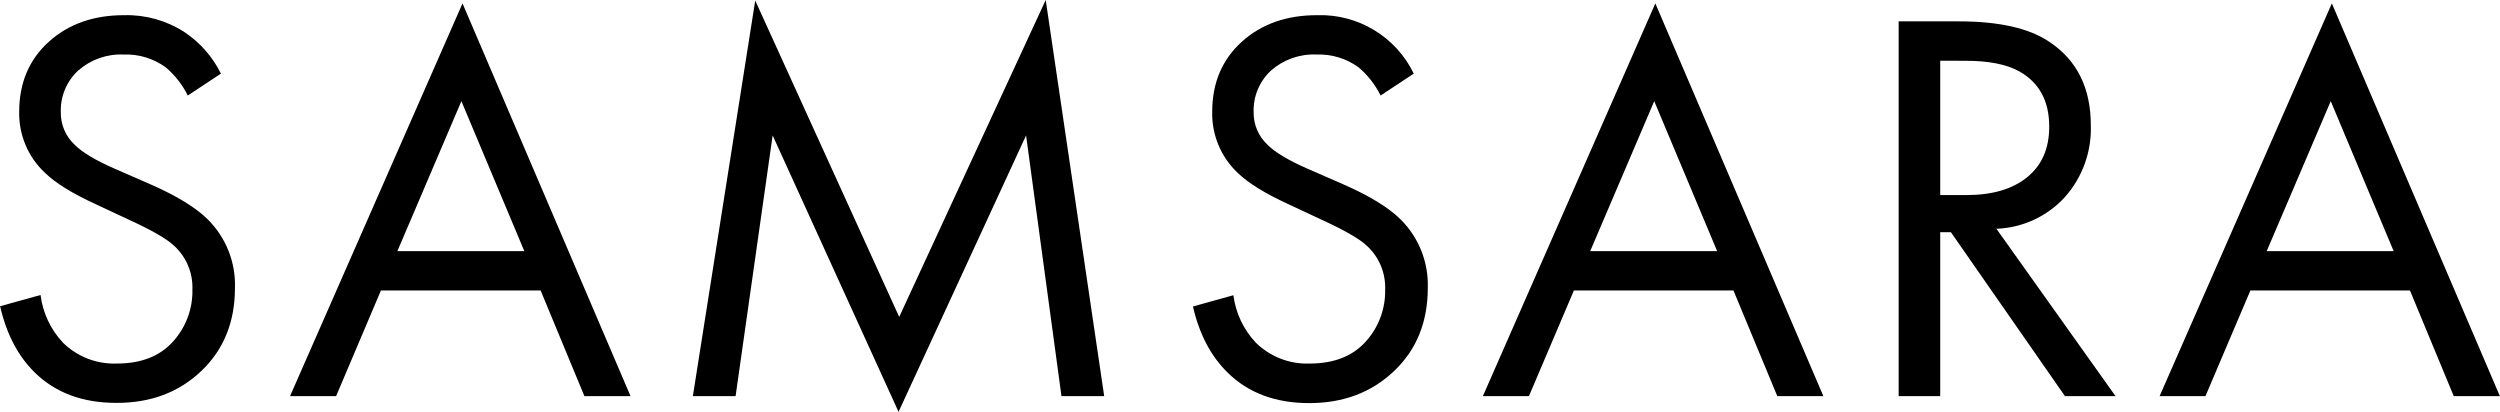
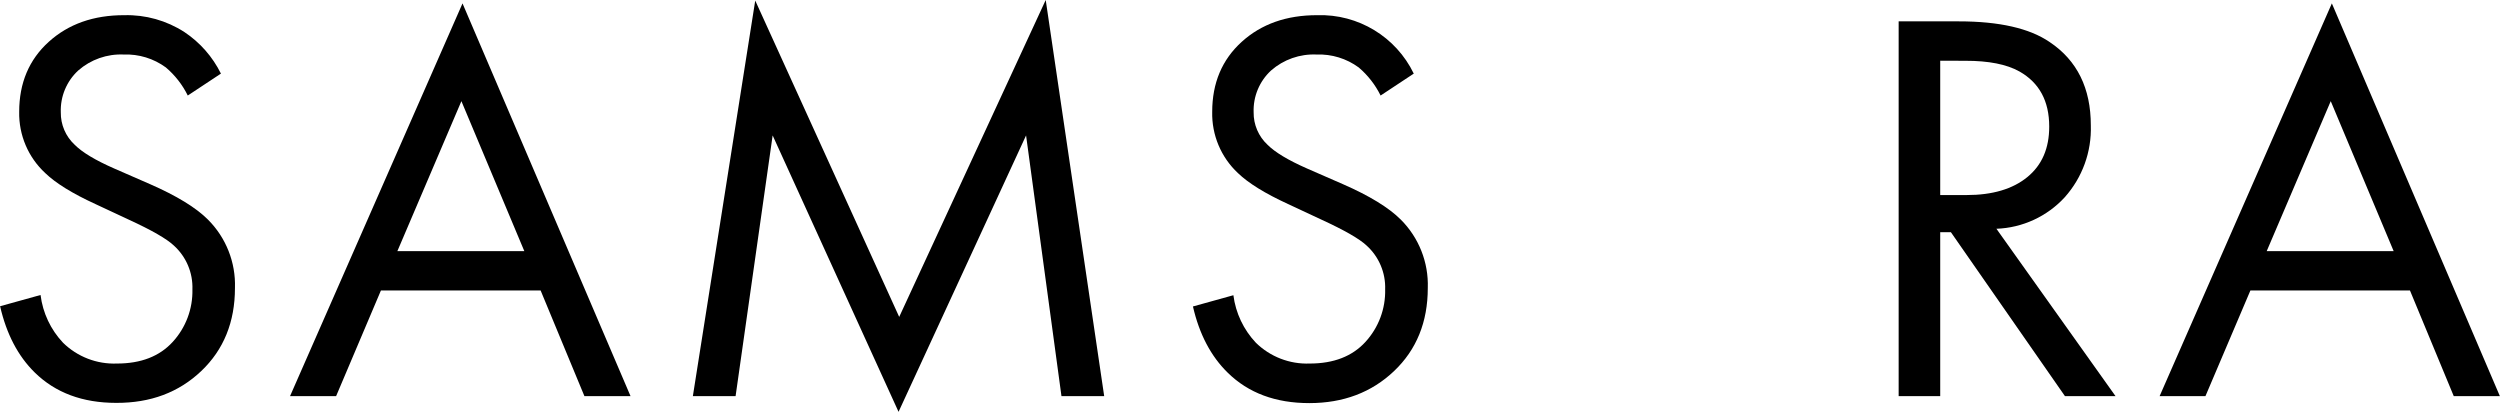
<svg xmlns="http://www.w3.org/2000/svg" viewBox="0 0 538.27 88.68" data-guides="{&quot;vertical&quot;:[],&quot;horizontal&quot;:[]}">
  <defs />
  <path fill="#000000" stroke="none" fill-opacity="1" stroke-width="1" stroke-opacity="1" color="rgb(51, 51, 51)" class="cls-1" id="tSvg30023a2522" title="Path 1" d="M47.568 15.848C45.188 17.422 42.809 18.995 40.429 20.568C39.285 18.251 37.679 16.192 35.709 14.519C33.086 12.597 29.89 11.617 26.64 11.739C23.052 11.579 19.542 12.812 16.841 15.179C14.34 17.489 12.971 20.775 13.091 24.178C13.05 26.831 14.141 29.377 16.091 31.177C17.698 32.797 20.521 34.493 24.56 36.267C27.14 37.393 29.72 38.52 32.3 39.646C38.032 42.153 42.189 44.696 44.768 47.276C48.666 51.162 50.774 56.493 50.588 61.994C50.588 69.327 48.168 75.293 43.328 79.893C38.489 84.492 32.386 86.775 25.02 86.742C17.774 86.742 11.928 84.562 7.482 80.203C3.875 76.663 1.389 71.907 0.022 65.934C2.925 65.127 5.829 64.321 8.732 63.514C9.211 67.368 10.906 70.968 13.571 73.793C16.661 76.824 20.865 78.445 25.19 78.273C30.35 78.273 34.349 76.72 37.189 73.613C40.01 70.533 41.529 66.48 41.429 62.304C41.553 58.722 40.09 55.267 37.429 52.865C35.896 51.419 32.673 49.566 27.76 47.306C25.34 46.176 22.92 45.046 20.501 43.916C15.581 41.656 11.991 39.436 9.732 37.257C6.07 33.864 4.032 29.069 4.132 24.078C4.132 17.872 6.252 12.849 10.492 9.009C14.731 5.17 20.154 3.256 26.76 3.27C31.34 3.15 35.849 4.415 39.699 6.899C43.063 9.139 45.777 12.226 47.568 15.848Z" />
  <path fill="#000000" stroke="none" fill-opacity="1" stroke-width="1" stroke-opacity="1" color="rgb(51, 51, 51)" class="cls-1" id="tSvg9db3e70e14" title="Path 2" d="M125.831 85.292C122.688 77.71 119.545 70.127 116.402 62.544C104.939 62.544 93.477 62.544 82.015 62.544C78.799 70.127 75.582 77.71 72.366 85.292C69.059 85.292 65.753 85.292 62.447 85.292C74.826 57.105 87.204 28.917 99.583 0.73C111.642 28.917 123.701 57.105 135.76 85.292C132.45 85.292 129.141 85.292 125.831 85.292M85.555 54.075C94.667 54.075 103.78 54.075 112.892 54.075C108.376 43.309 103.86 32.544 99.343 21.778C94.747 32.544 90.151 43.309 85.555 54.075" />
  <path fill="#000000" stroke="none" fill-opacity="1" stroke-width="1" stroke-opacity="1" color="rgb(51, 51, 51)" class="cls-1" id="tSvg8e356cd9a9" title="Path 3" d="M158.378 85.292C155.312 85.292 152.245 85.292 149.179 85.292C153.655 56.901 158.131 28.511 162.608 0.12C172.94 22.825 183.272 45.529 193.605 68.234C204.12 45.489 214.636 22.745 225.152 0C229.348 28.431 233.544 56.861 237.741 85.292C234.674 85.292 231.608 85.292 228.542 85.292C226.002 66.581 223.462 47.869 220.922 29.157C211.77 48.995 202.617 68.834 193.465 88.672C184.429 68.834 175.393 48.995 166.357 29.157C163.697 47.869 161.038 66.581 158.378 85.292" />
  <path fill="#000000" stroke="none" fill-opacity="1" stroke-width="1" stroke-opacity="1" color="rgb(51, 51, 51)" class="cls-1" id="tSvg174b3b2cc9c" title="Path 4" d="M304.395 15.848C302.015 17.422 299.635 18.995 297.255 20.568C296.111 18.251 294.505 16.192 292.536 14.519C289.912 12.597 286.716 11.617 283.466 11.739C279.879 11.579 276.368 12.812 273.667 15.179C271.166 17.489 269.797 20.775 269.918 24.178C269.882 26.83 270.972 29.374 272.918 31.177C274.537 32.797 277.36 34.493 281.387 36.267C283.966 37.393 286.546 38.52 289.126 39.646C294.859 42.153 299.015 44.696 301.595 47.276C305.493 51.162 307.6 56.493 307.414 61.994C307.414 69.327 304.995 75.293 300.155 79.893C295.315 84.492 289.229 86.792 281.897 86.792C274.637 86.792 268.788 84.612 264.348 80.253C260.722 76.713 258.222 71.957 256.849 65.984C259.752 65.177 262.655 64.371 265.558 63.564C266.052 67.399 267.746 70.979 270.398 73.793C273.483 76.818 277.679 78.439 281.997 78.273C287.156 78.273 291.156 76.72 293.995 73.613C296.817 70.533 298.336 66.48 298.235 62.304C298.357 58.722 296.894 55.269 294.236 52.865C292.696 51.419 289.469 49.566 284.556 47.306C282.137 46.176 279.717 45.046 277.297 43.916C272.377 41.656 268.788 39.436 266.528 37.257C262.892 33.852 260.881 29.058 260.998 24.078C260.998 17.872 263.115 12.849 267.348 9.009C271.581 5.17 277.004 3.256 283.616 3.27C292.42 2.989 300.562 7.918 304.395 15.848Z" />
-   <path fill="#000000" stroke="none" fill-opacity="1" stroke-width="1" stroke-opacity="1" color="rgb(51, 51, 51)" class="cls-1" id="tSvg149ae5a38d7" title="Path 5" d="M382.667 85.292C379.521 77.71 376.375 70.127 373.228 62.544C361.776 62.544 350.324 62.544 338.871 62.544C335.645 70.127 332.419 77.71 329.192 85.292C325.886 85.292 322.58 85.292 319.273 85.292C331.652 57.105 344.031 28.917 356.41 0.73C368.469 28.917 380.528 57.105 392.587 85.292C389.28 85.292 385.974 85.292 382.667 85.292M342.381 54.075C351.494 54.075 360.606 54.075 369.719 54.075C365.202 43.309 360.686 32.544 356.17 21.778C351.574 32.544 346.977 43.309 342.381 54.075" />
  <path fill="#000000" stroke="none" fill-opacity="1" stroke-width="1" stroke-opacity="1" color="rgb(51, 51, 51)" class="cls-1" id="tSvg10c50e47624" title="Path 6" d="M408.795 4.6C413.111 4.6 417.428 4.6 421.744 4.6C430.456 4.6 436.986 6.089 441.332 9.069C447.225 13.022 450.171 18.998 450.171 26.997C450.358 32.693 448.342 38.24 444.542 42.486C440.743 46.616 435.45 49.053 429.843 49.255C438.392 61.268 446.942 73.28 455.491 85.292C451.861 85.292 448.231 85.292 444.602 85.292C436.416 73.527 428.23 61.761 420.044 49.995C419.277 49.995 418.511 49.995 417.744 49.995C417.744 61.761 417.744 73.527 417.744 85.292C414.761 85.292 411.778 85.292 408.795 85.292C408.795 58.395 408.795 31.497 408.795 4.6M417.744 13.069C417.744 22.711 417.744 32.354 417.744 41.996C419.641 41.996 421.537 41.996 423.434 41.996C428.993 41.996 433.349 40.706 436.502 38.127C439.656 35.547 441.225 31.917 441.212 27.238C441.212 21.758 439.076 17.808 434.803 15.389C432.063 13.849 428.193 13.082 423.194 13.089C421.377 13.082 419.561 13.075 417.744 13.069" />
  <path fill="#000000" stroke="none" fill-opacity="1" stroke-width="1" stroke-opacity="1" color="rgb(51, 51, 51)" class="cls-1" id="tSvga063ca660" title="Path 7" d="M528.314 85.292C525.171 77.71 522.028 70.127 518.885 62.544C507.433 62.544 495.98 62.544 484.528 62.544C481.302 70.127 478.075 77.71 474.849 85.292C471.559 85.292 468.27 85.292 464.98 85.292C477.342 57.105 489.704 28.917 502.067 0.73C514.125 28.917 526.184 57.105 538.243 85.292C534.933 85.292 531.624 85.292 528.314 85.292M488.038 54.075C497.15 54.075 506.263 54.075 515.375 54.075C510.859 43.309 506.343 32.544 501.827 21.778C497.23 32.544 492.634 43.309 488.038 54.075" />
</svg>